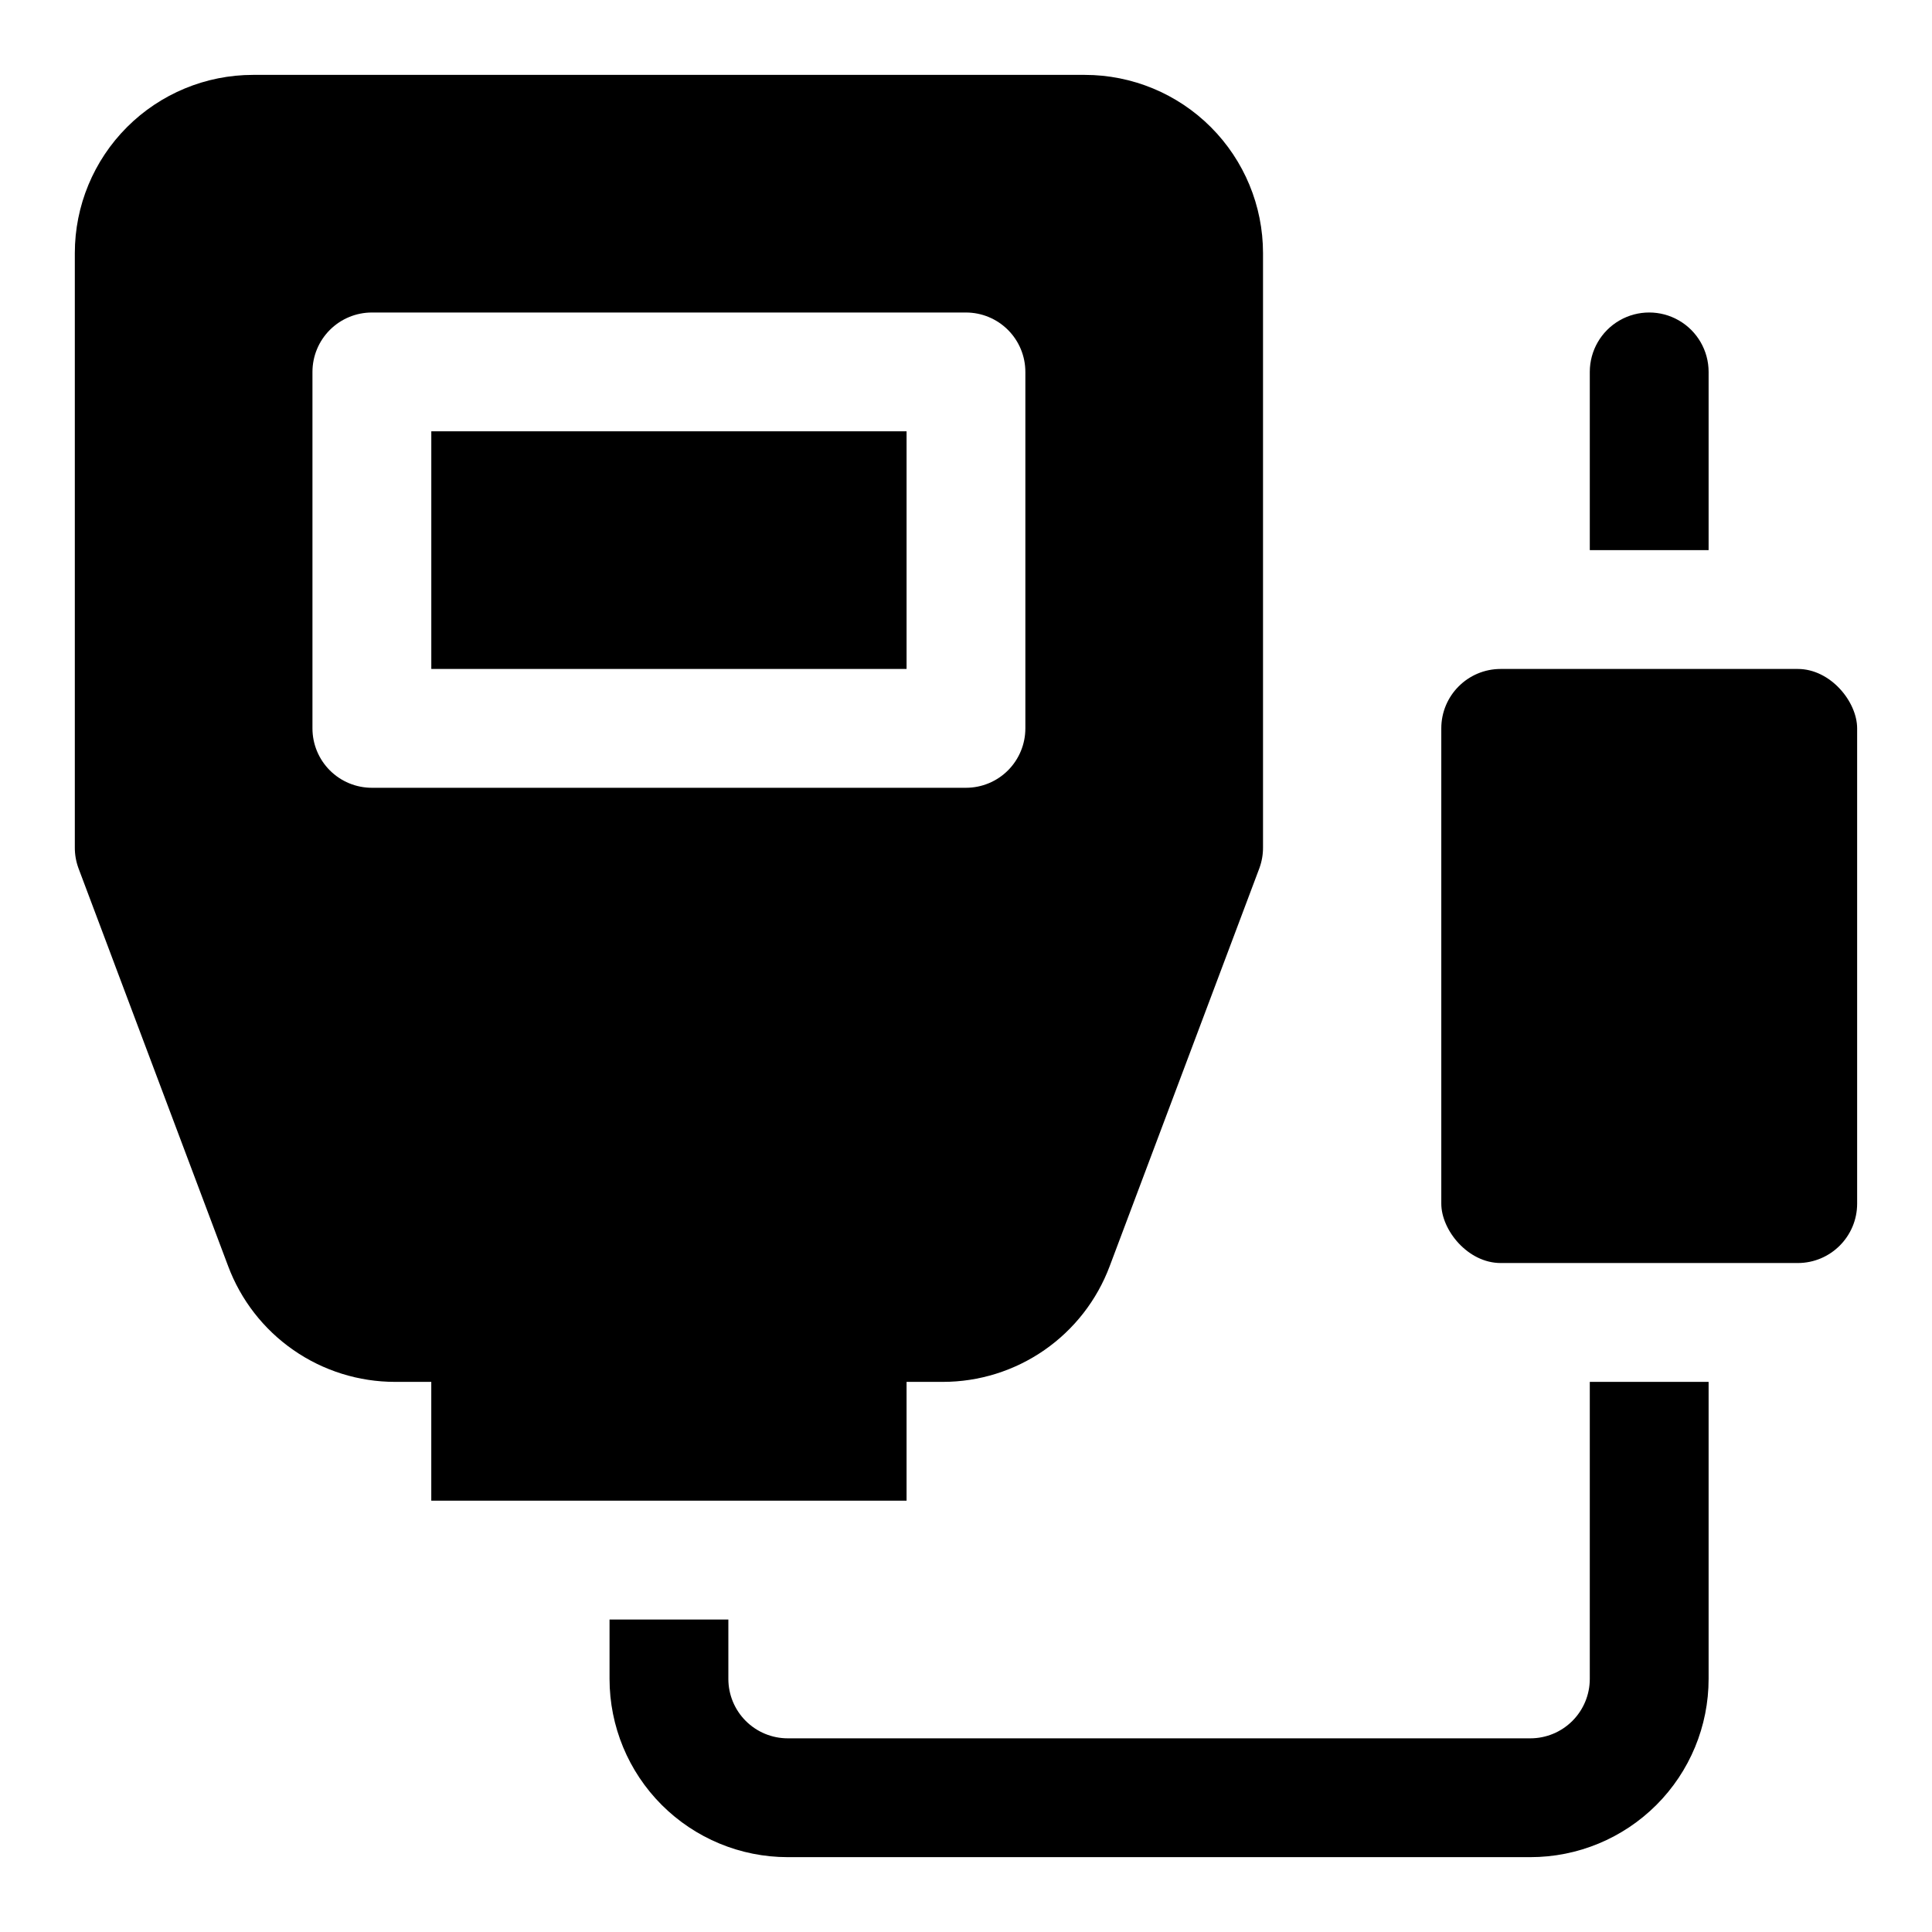
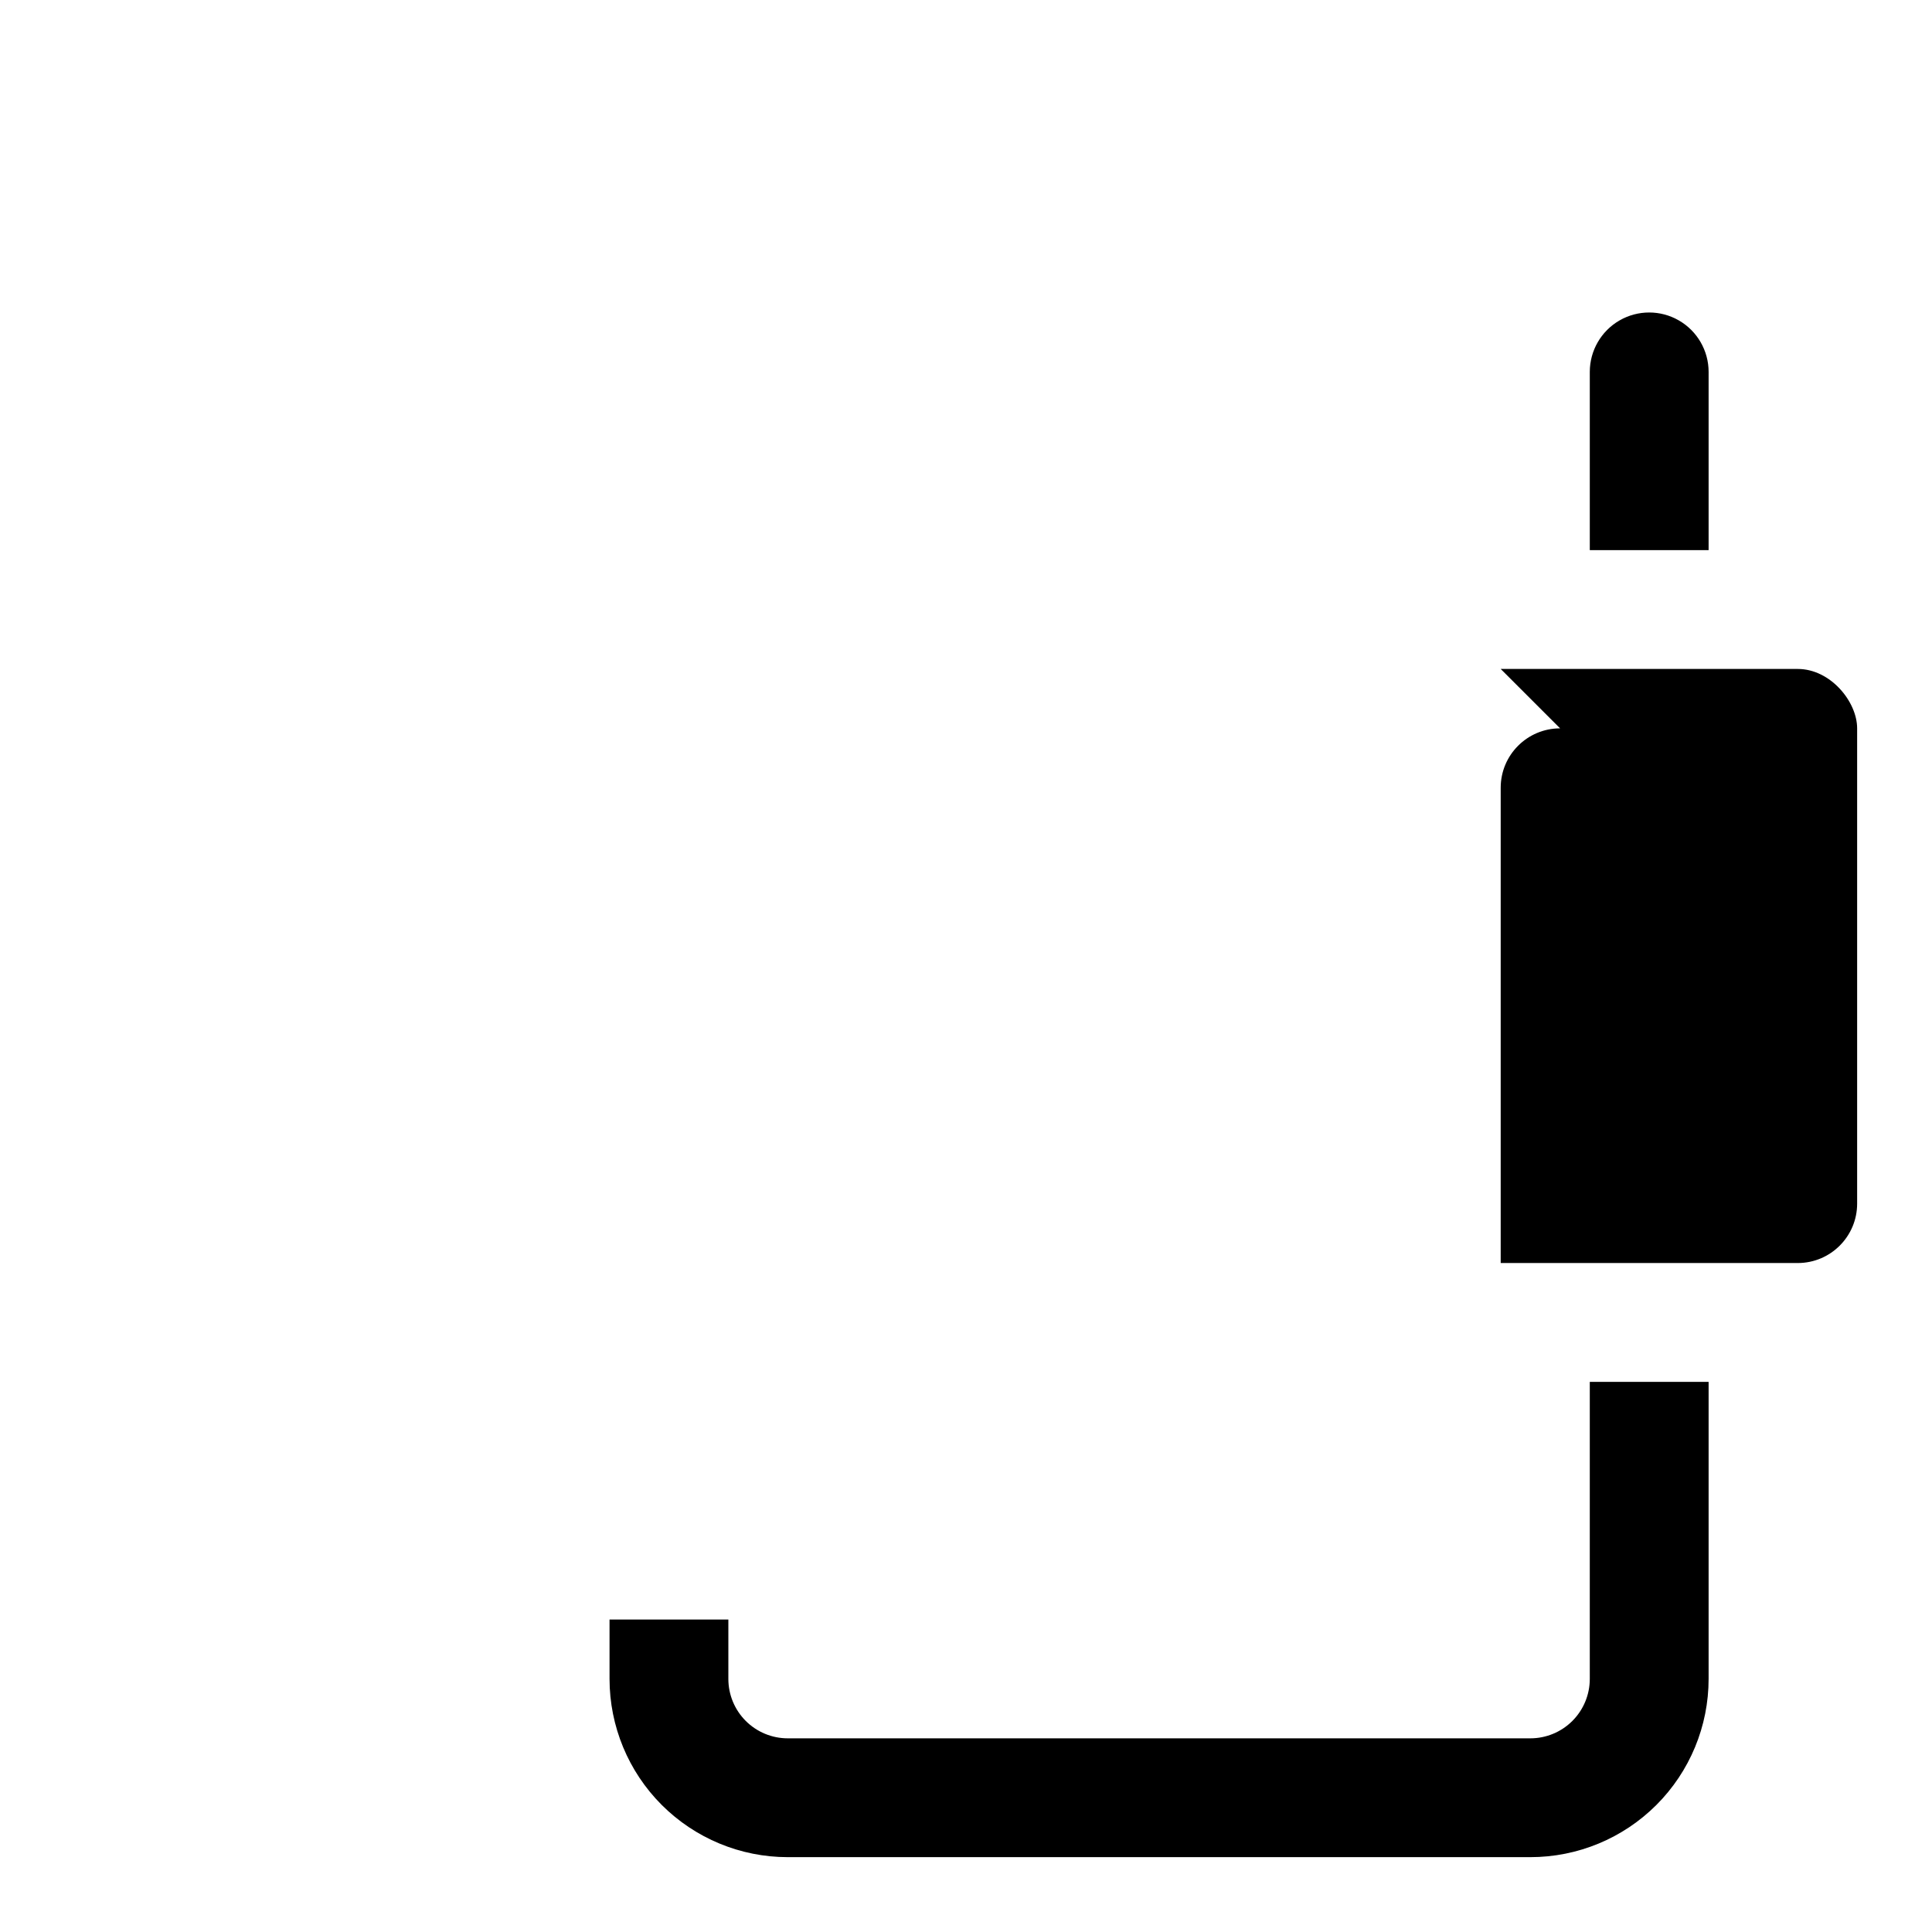
<svg xmlns="http://www.w3.org/2000/svg" fill="#000000" width="800px" height="800px" version="1.1" viewBox="144 144 512 512">
  <g>
-     <path d="m541.7 321.28h78.719c8.695 0 15.742 8.695 15.742 15.742v125.95c0 8.695-7.051 15.742-15.742 15.742h-78.719c-8.695 0-15.742-8.695-15.742-15.742v-125.95c0-8.695 7.051-15.742 15.742-15.742z" />
-     <path d="m258.3 258.3h125.95v62.977h-125.95z" />
-     <path d="m384.25 541.7v-31.488h9.605c9.621 0 19.016-2.941 26.922-8.43 7.906-5.484 13.949-13.258 17.316-22.27l39.676-105.48v-0.004c0.641-1.766 0.961-3.629 0.945-5.508v-157.44c0-12.527-4.977-24.539-13.832-33.398-8.859-8.859-20.875-13.836-33.398-13.836h-220.42c-12.527 0-24.539 4.977-33.398 13.836s-13.836 20.871-13.836 33.398v157.44c-0.016 1.879 0.305 3.742 0.945 5.508l39.676 105.48v0.004c3.367 9.012 9.41 16.785 17.316 22.27 7.906 5.488 17.301 8.43 26.926 8.43h9.602v31.488zm-141.7-188.93c-4.176 0-8.18-1.656-11.133-4.609s-4.613-6.957-4.613-11.133v-94.465c0-4.176 1.66-8.18 4.613-11.133s6.957-4.613 11.133-4.613h157.44c4.176 0 8.18 1.66 11.133 4.613 2.949 2.953 4.609 6.957 4.609 11.133v94.465c0 4.176-1.66 8.18-4.609 11.133-2.953 2.953-6.957 4.609-11.133 4.609z" />
+     <path d="m541.7 321.28h78.719c8.695 0 15.742 8.695 15.742 15.742v125.95c0 8.695-7.051 15.742-15.742 15.742h-78.719v-125.95c0-8.695 7.051-15.742 15.742-15.742z" />
    <path d="m596.8 242.56c0-5.625-3.004-10.824-7.875-13.637-4.871-2.812-10.871-2.812-15.742 0s-7.871 8.012-7.871 13.637v47.23h31.488z" />
    <path d="m565.31 588.93c0 4.176-1.66 8.18-4.613 11.133s-6.957 4.613-11.133 4.613h-196.8c-4.176 0-8.18-1.66-11.133-4.613-2.953-2.953-4.609-6.957-4.609-11.133v-15.742h-31.488v15.742c0 12.527 4.977 24.543 13.832 33.398 8.859 8.859 20.871 13.836 33.398 13.836h196.8c12.527 0 24.539-4.977 33.398-13.836 8.859-8.855 13.836-20.871 13.836-33.398v-78.719h-31.488z" />
  </g>
</svg>